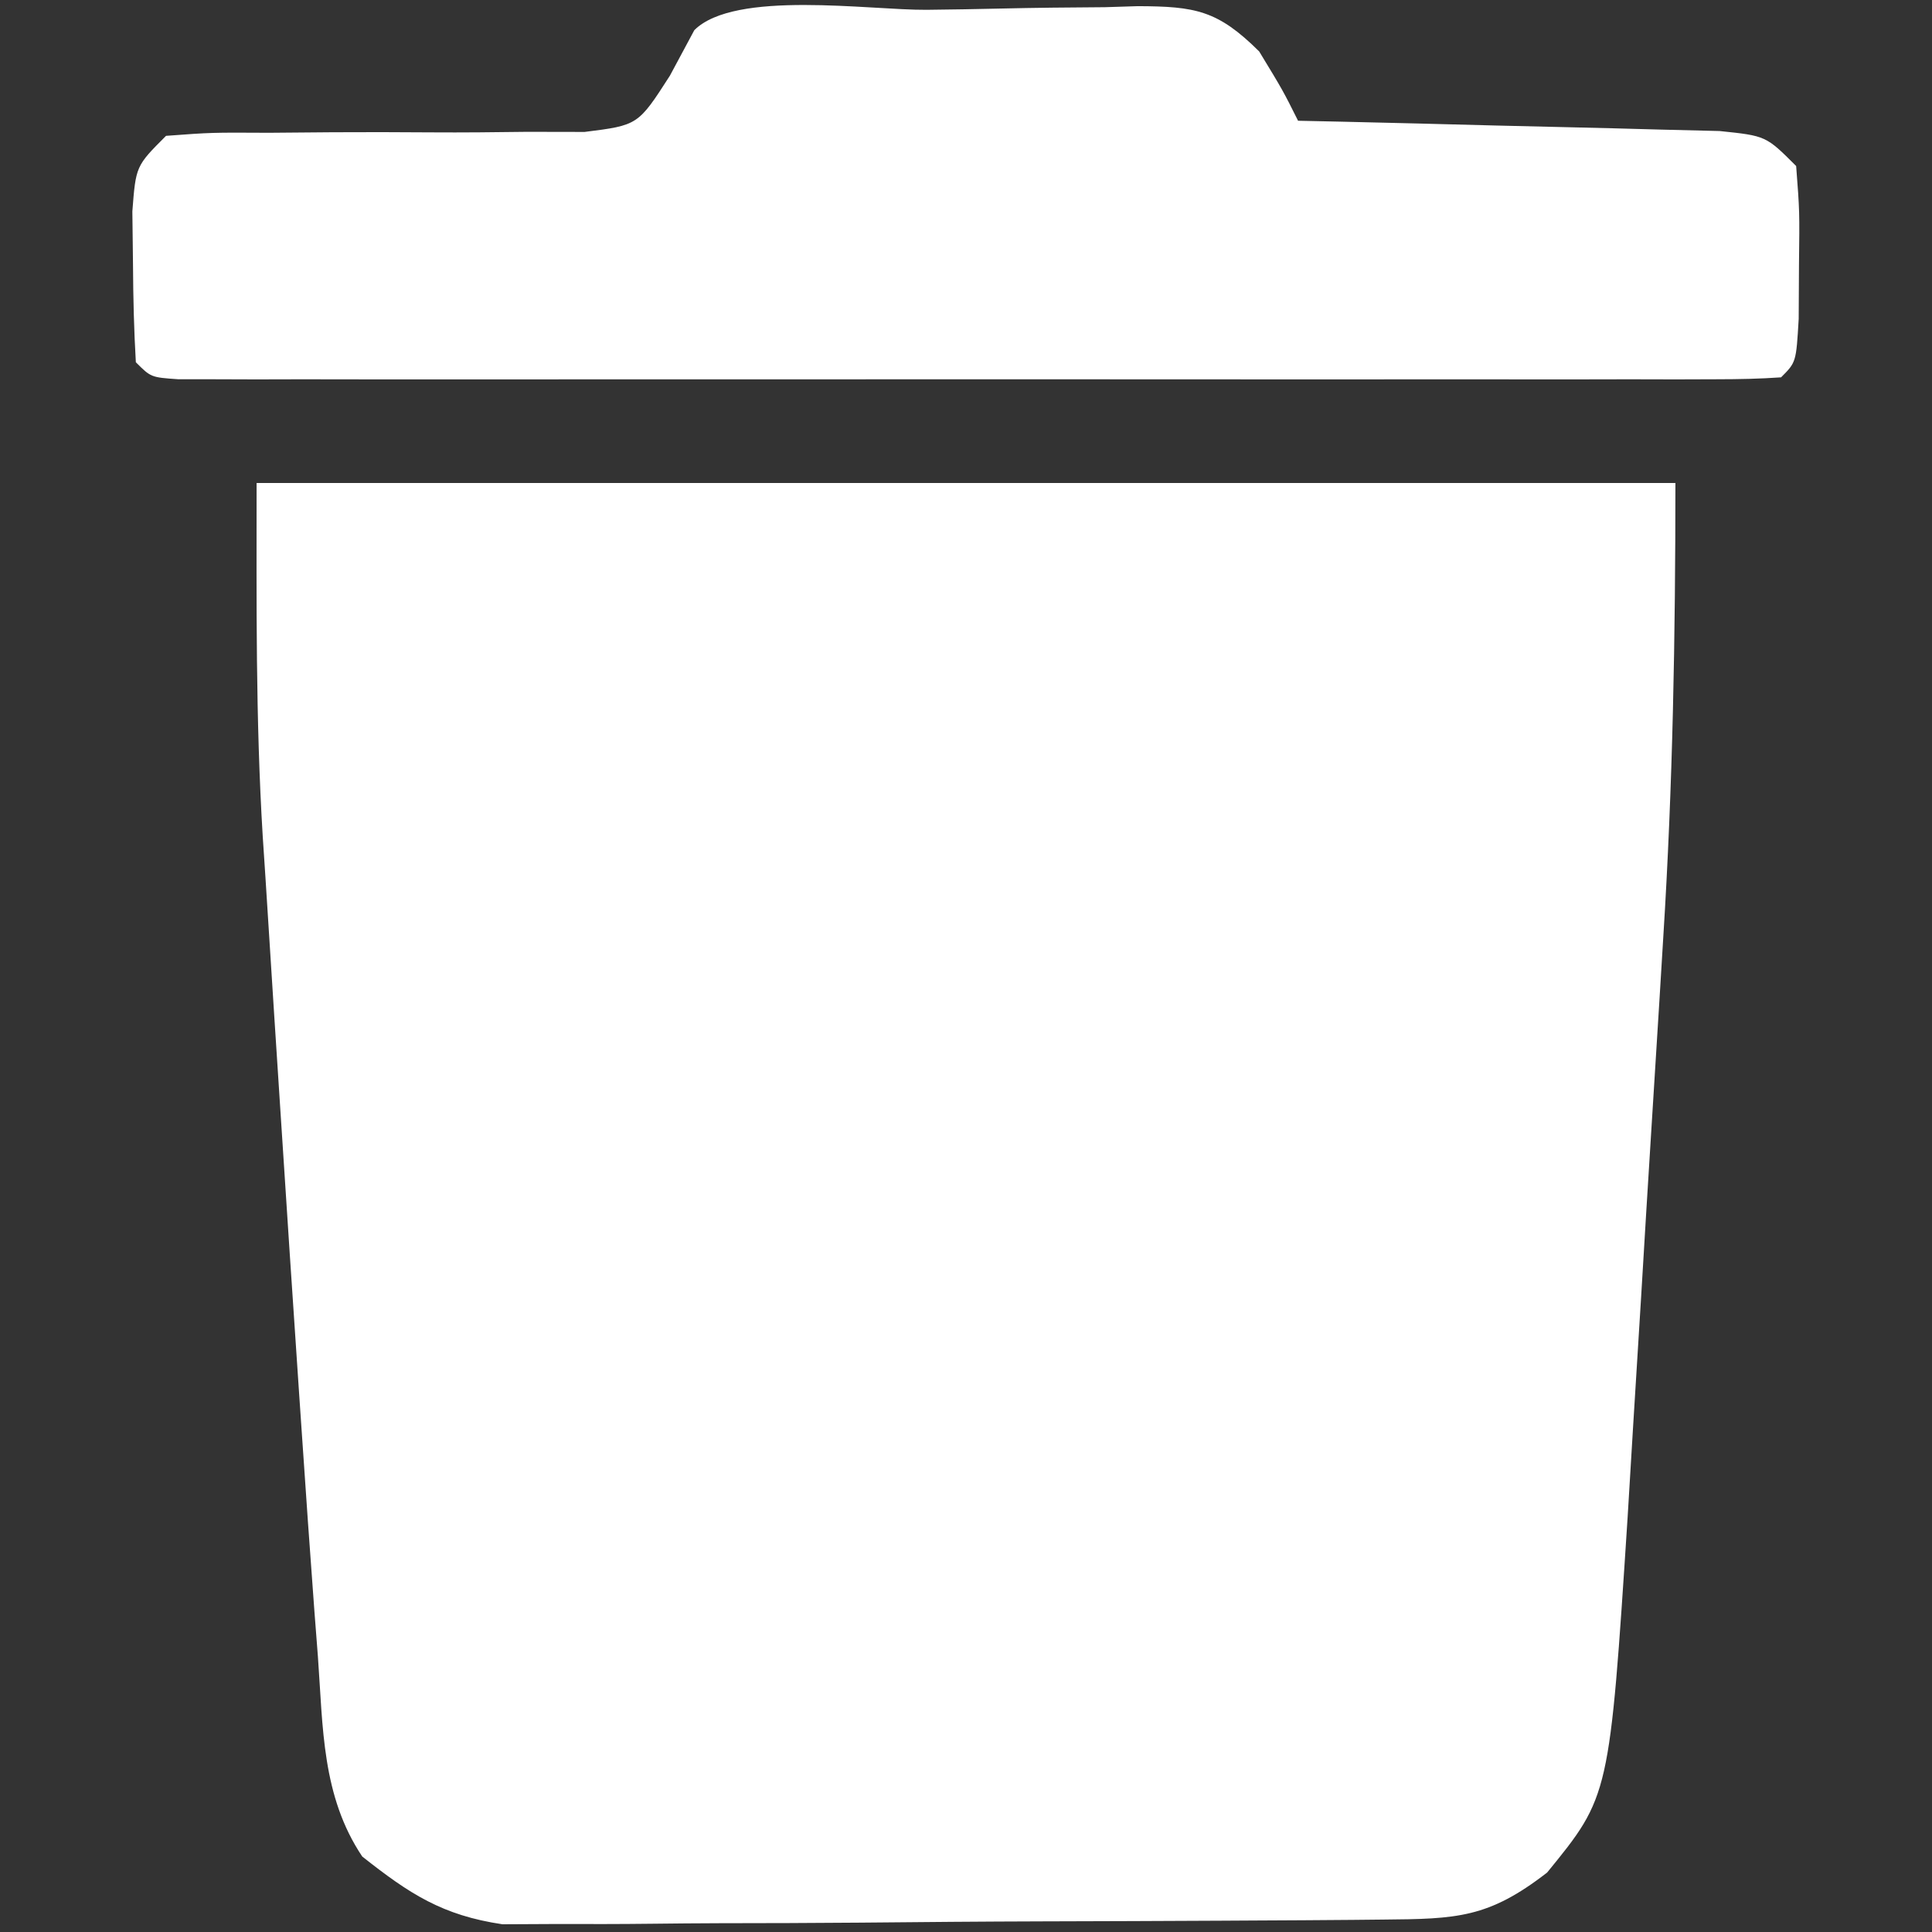
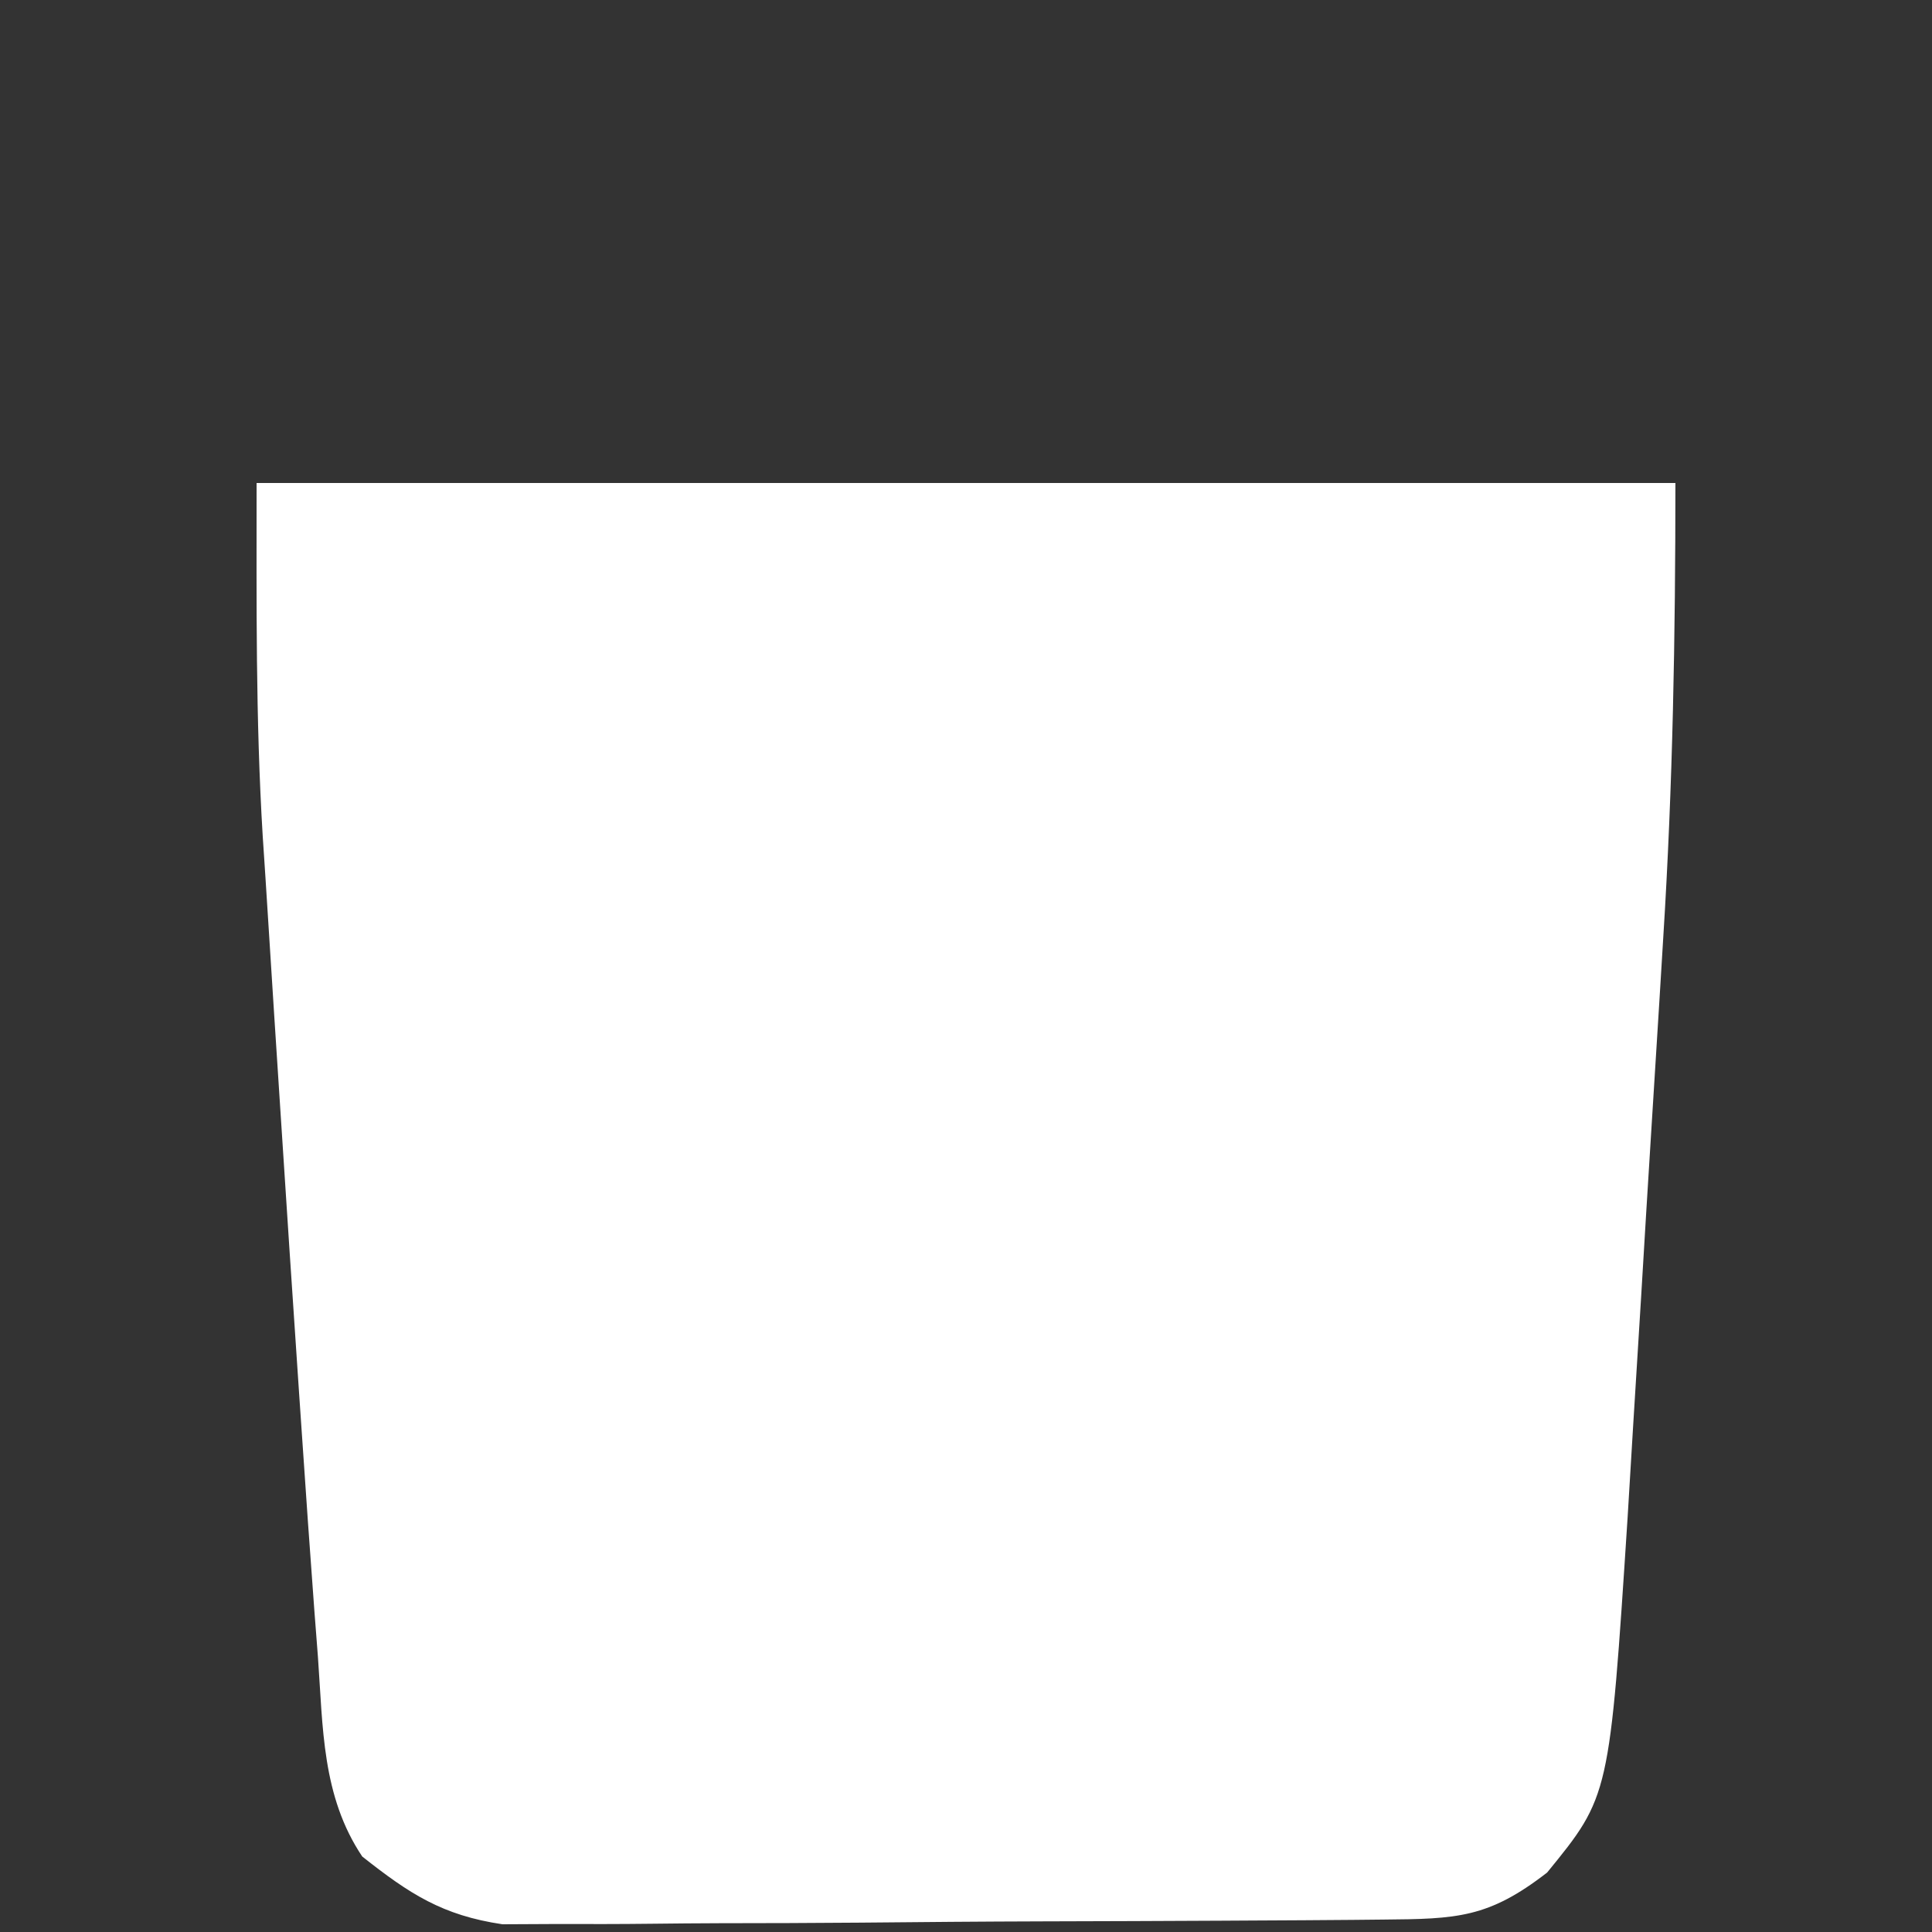
<svg xmlns="http://www.w3.org/2000/svg" version="1.1" width="128" height="128">
  <rect width="100%" height="100%" fill="#333333" stroke="none" />
  <path d="M0 0 C31.02 0 62.04 0 94 0 C94 10.115 93.829 20.042 93.195 30.113 C93.11 31.503 93.025 32.892 92.941 34.282 C92.764 37.163 92.584 40.045 92.401 42.926 C92.169 46.591 91.948 50.256 91.729 53.922 C91.557 56.78 91.379 59.638 91.198 62.496 C91.074 64.495 90.955 66.494 90.836 68.494 C89.636 86.996 89.636 86.996 85.5 92.062 C81.609 95.078 79.527 95.136 74.626 95.177 C73.972 95.184 73.318 95.19 72.644 95.197 C70.477 95.217 68.309 95.228 66.141 95.238 C65.4 95.242 64.659 95.246 63.896 95.251 C59.972 95.271 56.049 95.286 52.126 95.295 C48.08 95.306 44.034 95.341 39.987 95.38 C36.872 95.407 33.756 95.415 30.64 95.418 C29.149 95.423 27.658 95.435 26.167 95.453 C24.074 95.478 21.984 95.477 19.892 95.47 C18.703 95.476 17.514 95.482 16.29 95.488 C12.305 94.897 10.137 93.478 7 91 C4.315 86.993 4.402 82.439 4.062 77.75 C3.985 76.754 3.908 75.757 3.829 74.731 C3.536 70.822 3.265 66.911 3 63 C2.939 62.112 2.879 61.224 2.816 60.309 C2.394 54.092 1.983 47.874 1.582 41.655 C1.445 39.53 1.307 37.405 1.168 35.28 C0.969 32.228 0.776 29.174 0.586 26.121 C0.527 25.225 0.467 24.328 0.406 23.404 C-0.07 15.561 0 7.909 0 0 Z " fill="#FFFFFF" transform="translate(17,32)" />
-   <path d="M0 0 C1.615 -0.017 3.23 -0.044 4.845 -0.082 C7.172 -0.137 9.497 -0.159 11.825 -0.173 C12.545 -0.196 13.265 -0.219 14.007 -0.242 C17.815 -0.226 19.294 0.028 22.042 2.758 C23.618 5.35 23.618 5.35 24.618 7.35 C25.547 7.37 26.475 7.39 27.432 7.41 C30.872 7.488 34.313 7.575 37.753 7.667 C39.243 7.706 40.732 7.741 42.222 7.772 C44.362 7.818 46.502 7.876 48.641 7.936 C49.93 7.967 51.218 7.999 52.545 8.031 C55.618 8.35 55.618 8.35 57.618 10.35 C57.848 13.354 57.848 13.354 57.805 16.913 C57.799 18.09 57.793 19.266 57.786 20.479 C57.618 23.35 57.618 23.35 56.618 24.35 C55.216 24.448 53.809 24.476 52.404 24.477 C51.041 24.481 51.041 24.481 49.651 24.486 C48.144 24.483 48.144 24.483 46.606 24.479 C45.554 24.481 44.502 24.483 43.419 24.485 C39.922 24.489 36.426 24.486 32.93 24.483 C30.513 24.484 28.095 24.485 25.678 24.486 C20.603 24.487 15.529 24.485 10.455 24.48 C3.934 24.475 -2.587 24.478 -9.107 24.484 C-14.102 24.488 -19.096 24.487 -24.09 24.484 C-26.496 24.483 -28.901 24.484 -31.306 24.486 C-34.661 24.489 -38.015 24.485 -41.37 24.479 C-42.375 24.482 -43.38 24.484 -44.415 24.486 C-45.324 24.483 -46.232 24.48 -47.168 24.477 C-47.963 24.477 -48.757 24.476 -49.575 24.476 C-51.382 24.35 -51.382 24.35 -52.382 23.35 C-52.507 21.207 -52.558 19.059 -52.57 16.913 C-52.584 15.738 -52.598 14.564 -52.613 13.354 C-52.382 10.35 -52.382 10.35 -50.382 8.35 C-47.373 8.126 -47.373 8.126 -43.546 8.147 C-42.158 8.136 -40.77 8.125 -39.382 8.112 C-37.194 8.102 -35.007 8.1 -32.819 8.12 C-30.706 8.135 -28.596 8.112 -26.484 8.084 C-24.586 8.088 -24.586 8.088 -22.65 8.091 C-19.11 7.646 -19.11 7.646 -17.001 4.367 C-16.467 3.371 -15.932 2.376 -15.382 1.35 C-12.703 -1.329 -3.773 0.028 0 0 Z " fill="#FFFFFF" transform="translate(61.382,0.65)" />
</svg>